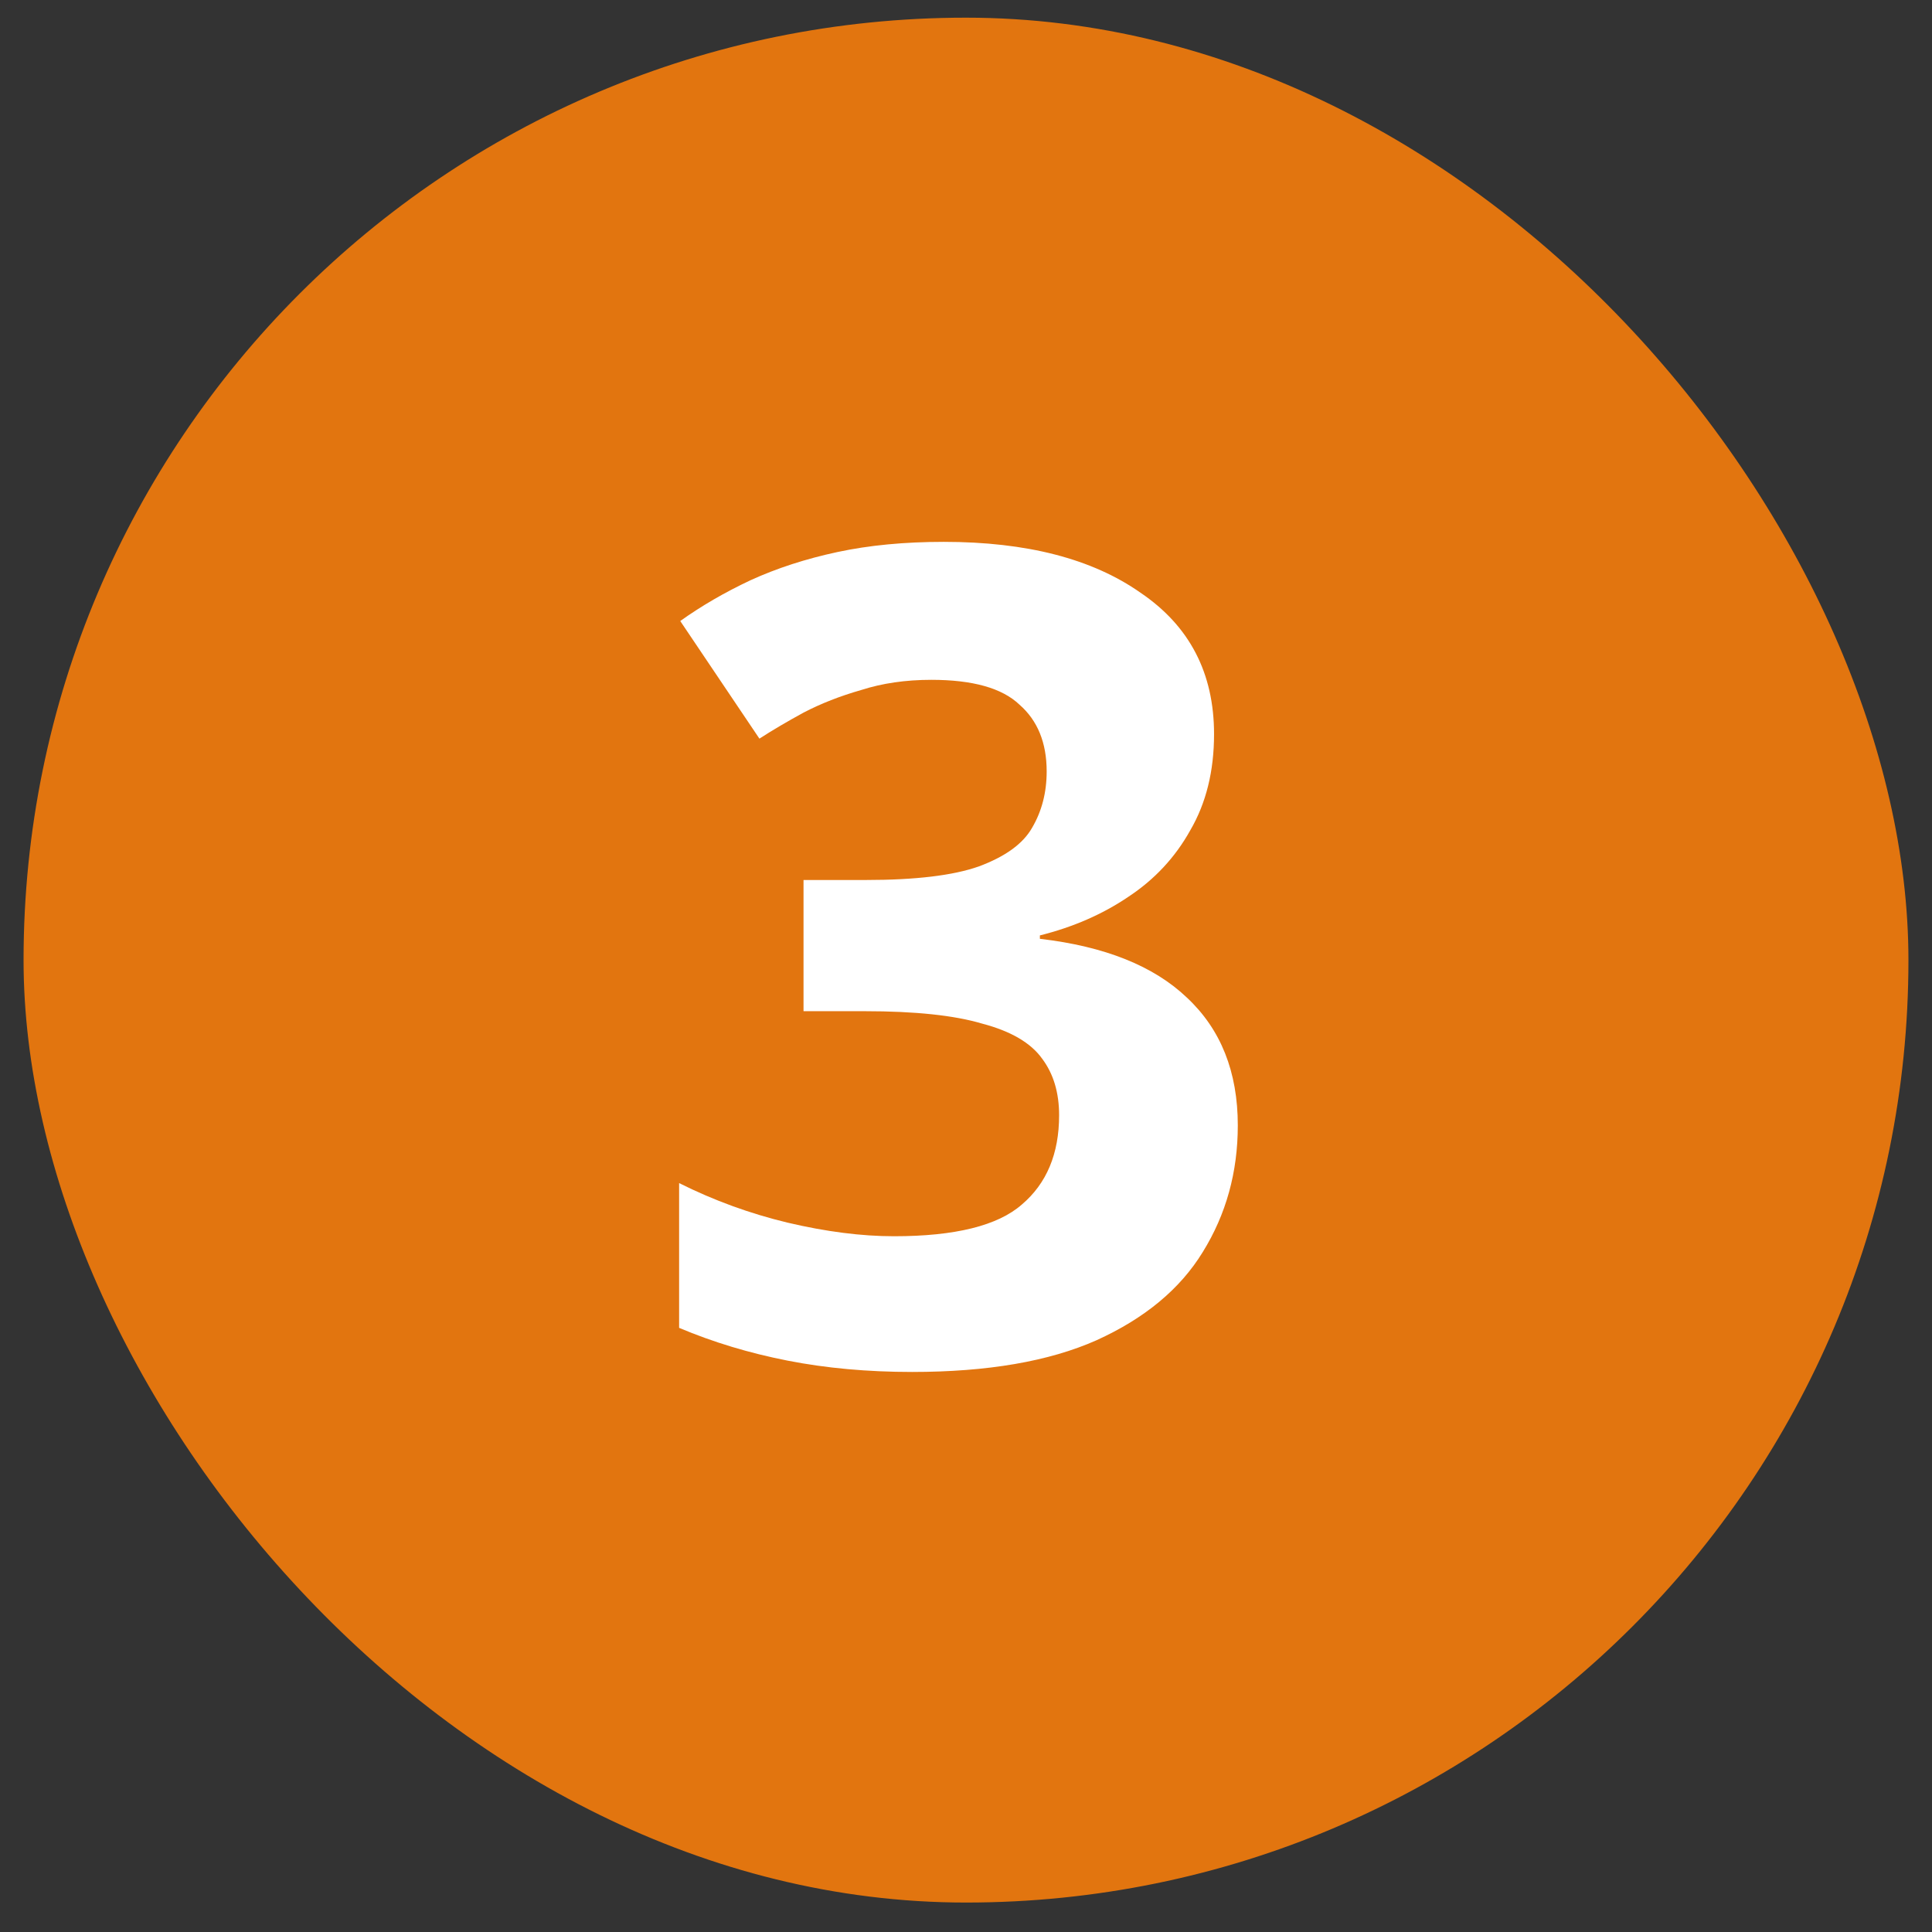
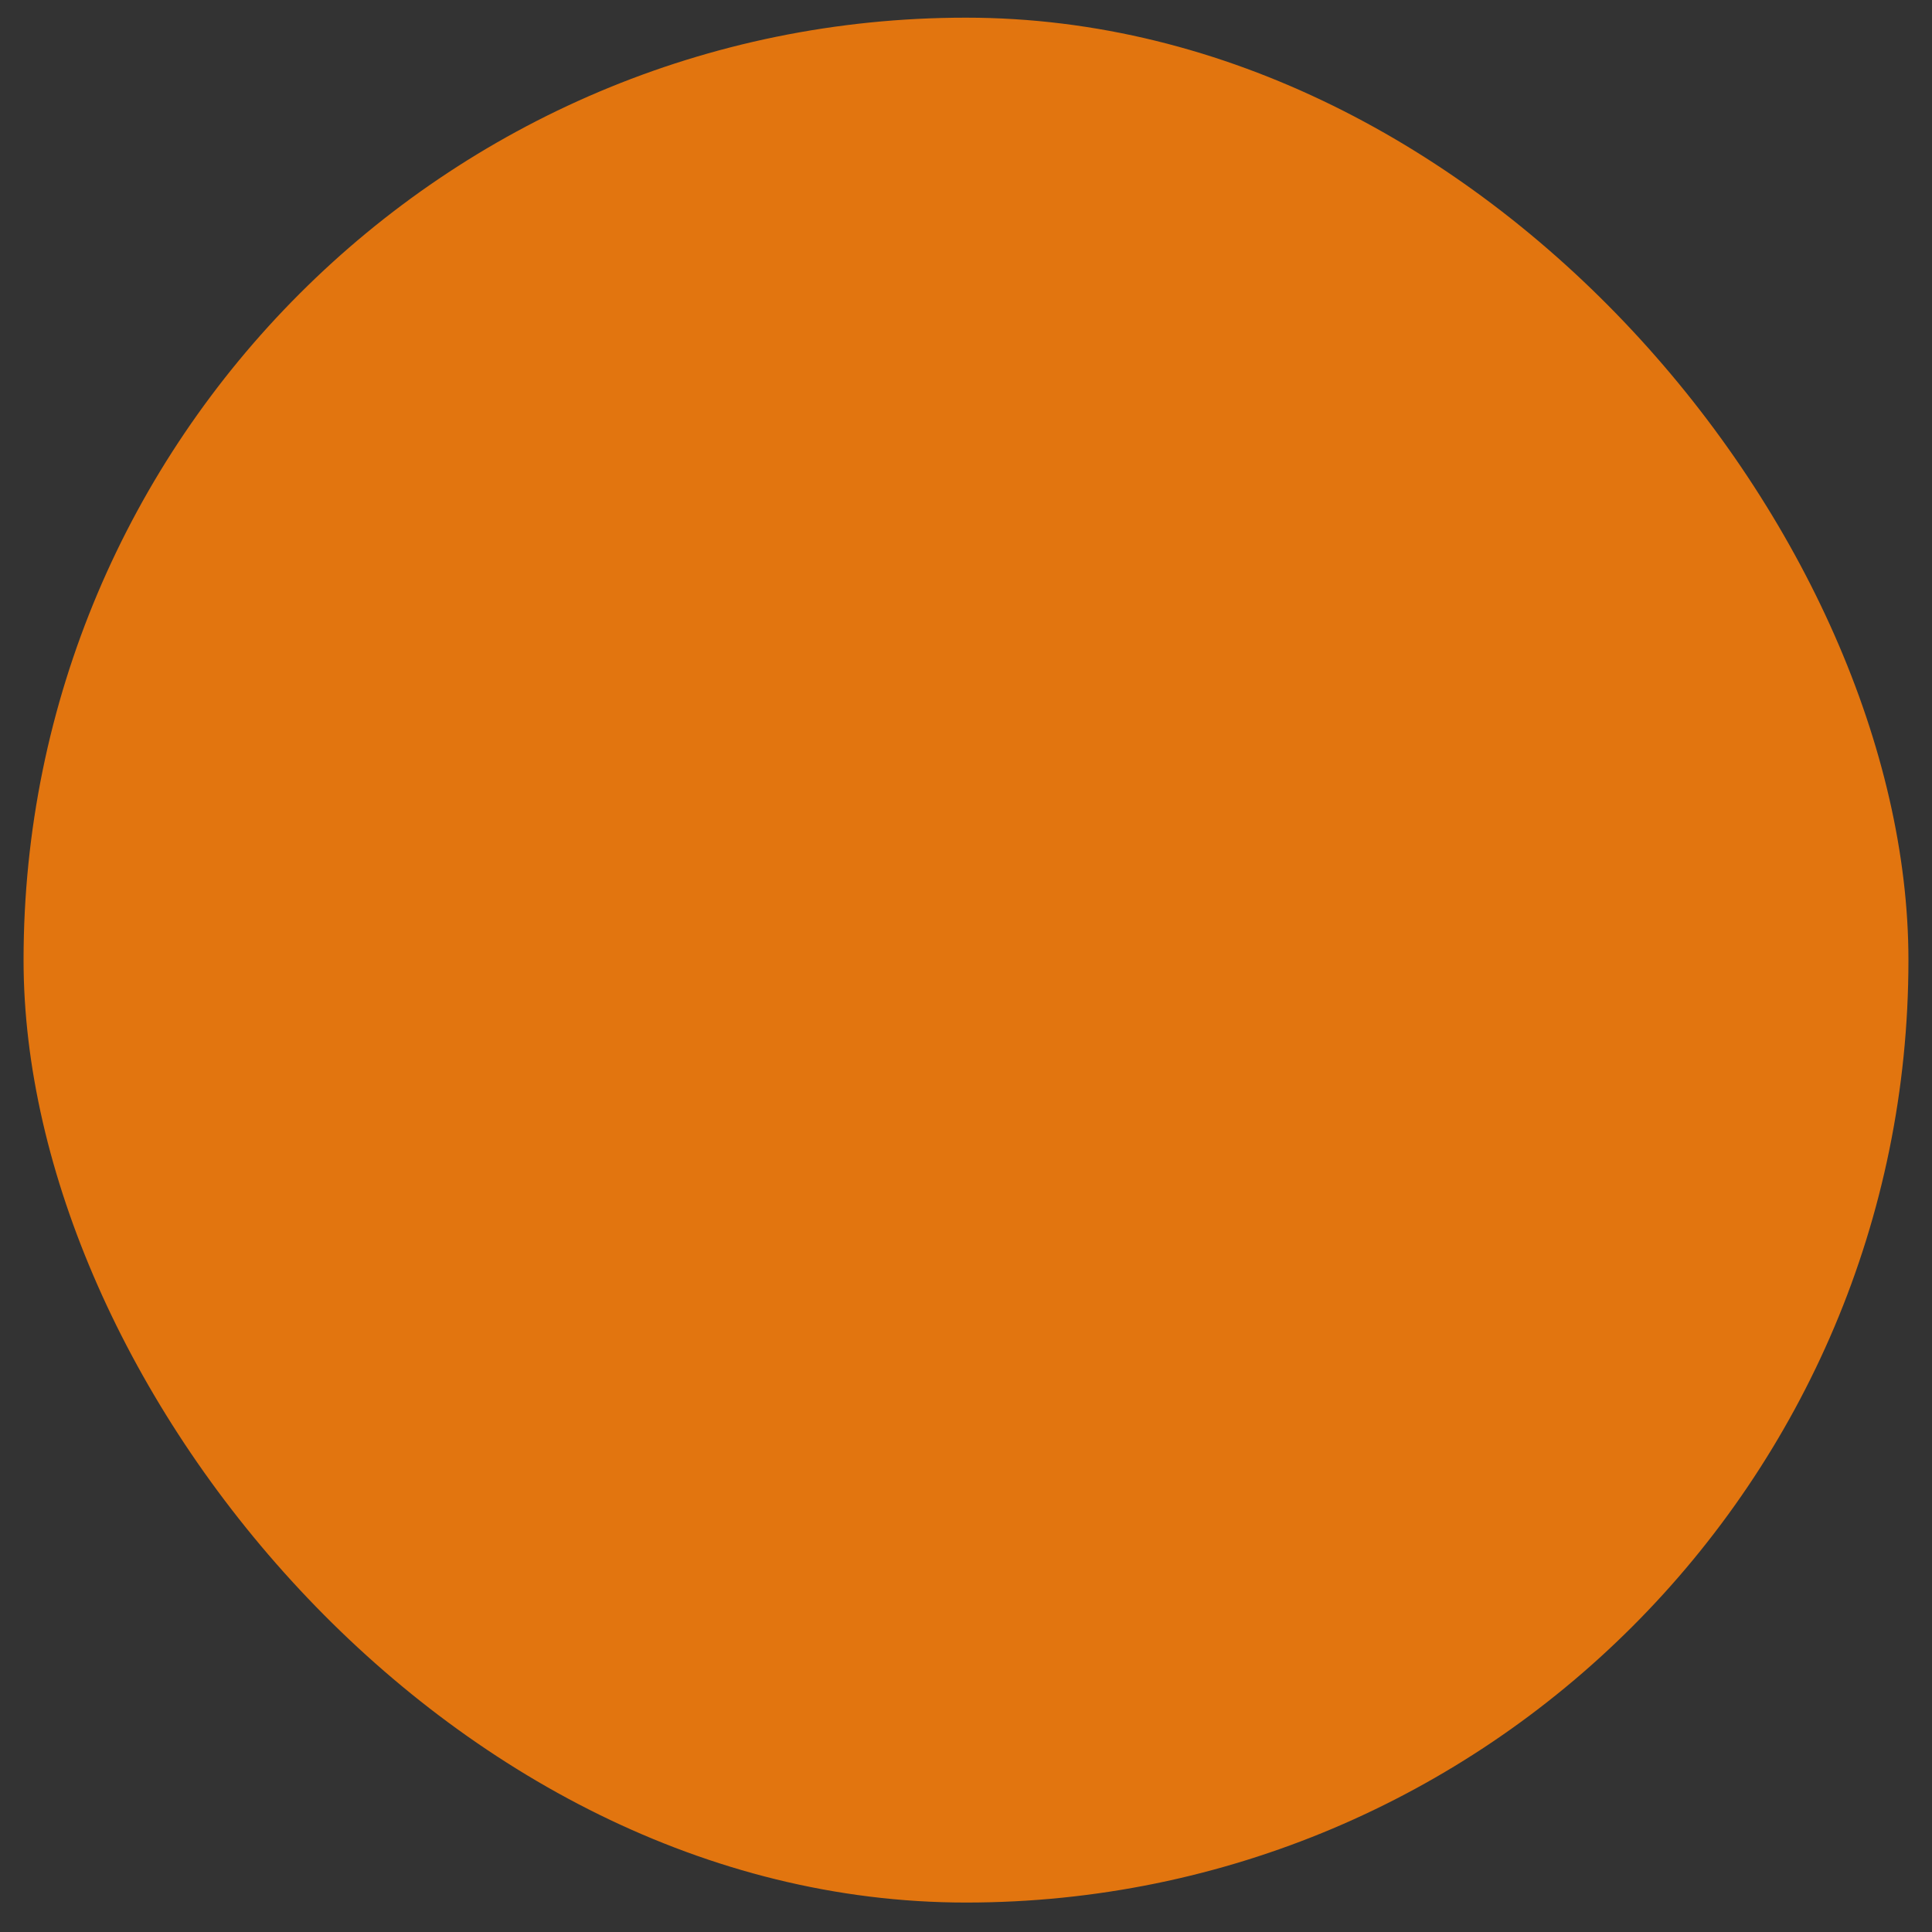
<svg xmlns="http://www.w3.org/2000/svg" width="41" height="41" viewBox="0 0 41 41" fill="none">
  <rect x="0" y="0" width="41" height="41" fill="#333333" stroke="none" />
  <rect x="0.5" y="0.375" width="40" height="40" rx="20" fill="#E2750F" />
-   <path d="M25.764 15.579C25.764 16.363 25.596 17.043 25.26 17.619C24.94 18.195 24.5 18.667 23.94 19.035C23.396 19.403 22.772 19.675 22.068 19.851V19.923C23.444 20.083 24.484 20.499 25.188 21.171C25.908 21.843 26.268 22.747 26.268 23.883C26.268 24.875 26.02 25.771 25.524 26.571C25.044 27.355 24.292 27.979 23.268 28.443C22.26 28.891 20.956 29.115 19.356 29.115C18.412 29.115 17.532 29.035 16.716 28.875C15.9 28.715 15.132 28.483 14.412 28.179V25.107C15.148 25.475 15.916 25.755 16.716 25.947C17.532 26.139 18.284 26.235 18.972 26.235C20.268 26.235 21.172 26.011 21.684 25.563C22.212 25.115 22.476 24.483 22.476 23.667C22.476 23.187 22.356 22.787 22.116 22.467C21.876 22.131 21.452 21.883 20.844 21.723C20.252 21.547 19.42 21.459 18.348 21.459H17.052V18.675H18.372C19.428 18.675 20.228 18.579 20.772 18.387C21.332 18.179 21.708 17.907 21.9 17.571C22.108 17.219 22.212 16.819 22.212 16.371C22.212 15.763 22.02 15.291 21.636 14.955C21.268 14.603 20.644 14.427 19.764 14.427C19.22 14.427 18.724 14.499 18.276 14.643C17.828 14.771 17.42 14.931 17.052 15.123C16.7 15.315 16.388 15.499 16.116 15.675L14.436 13.179C14.884 12.859 15.38 12.571 15.924 12.315C16.484 12.059 17.1 11.859 17.772 11.715C18.444 11.571 19.196 11.499 20.028 11.499C21.788 11.499 23.18 11.859 24.204 12.579C25.244 13.283 25.764 14.283 25.764 15.579Z" fill="white" />
</svg>